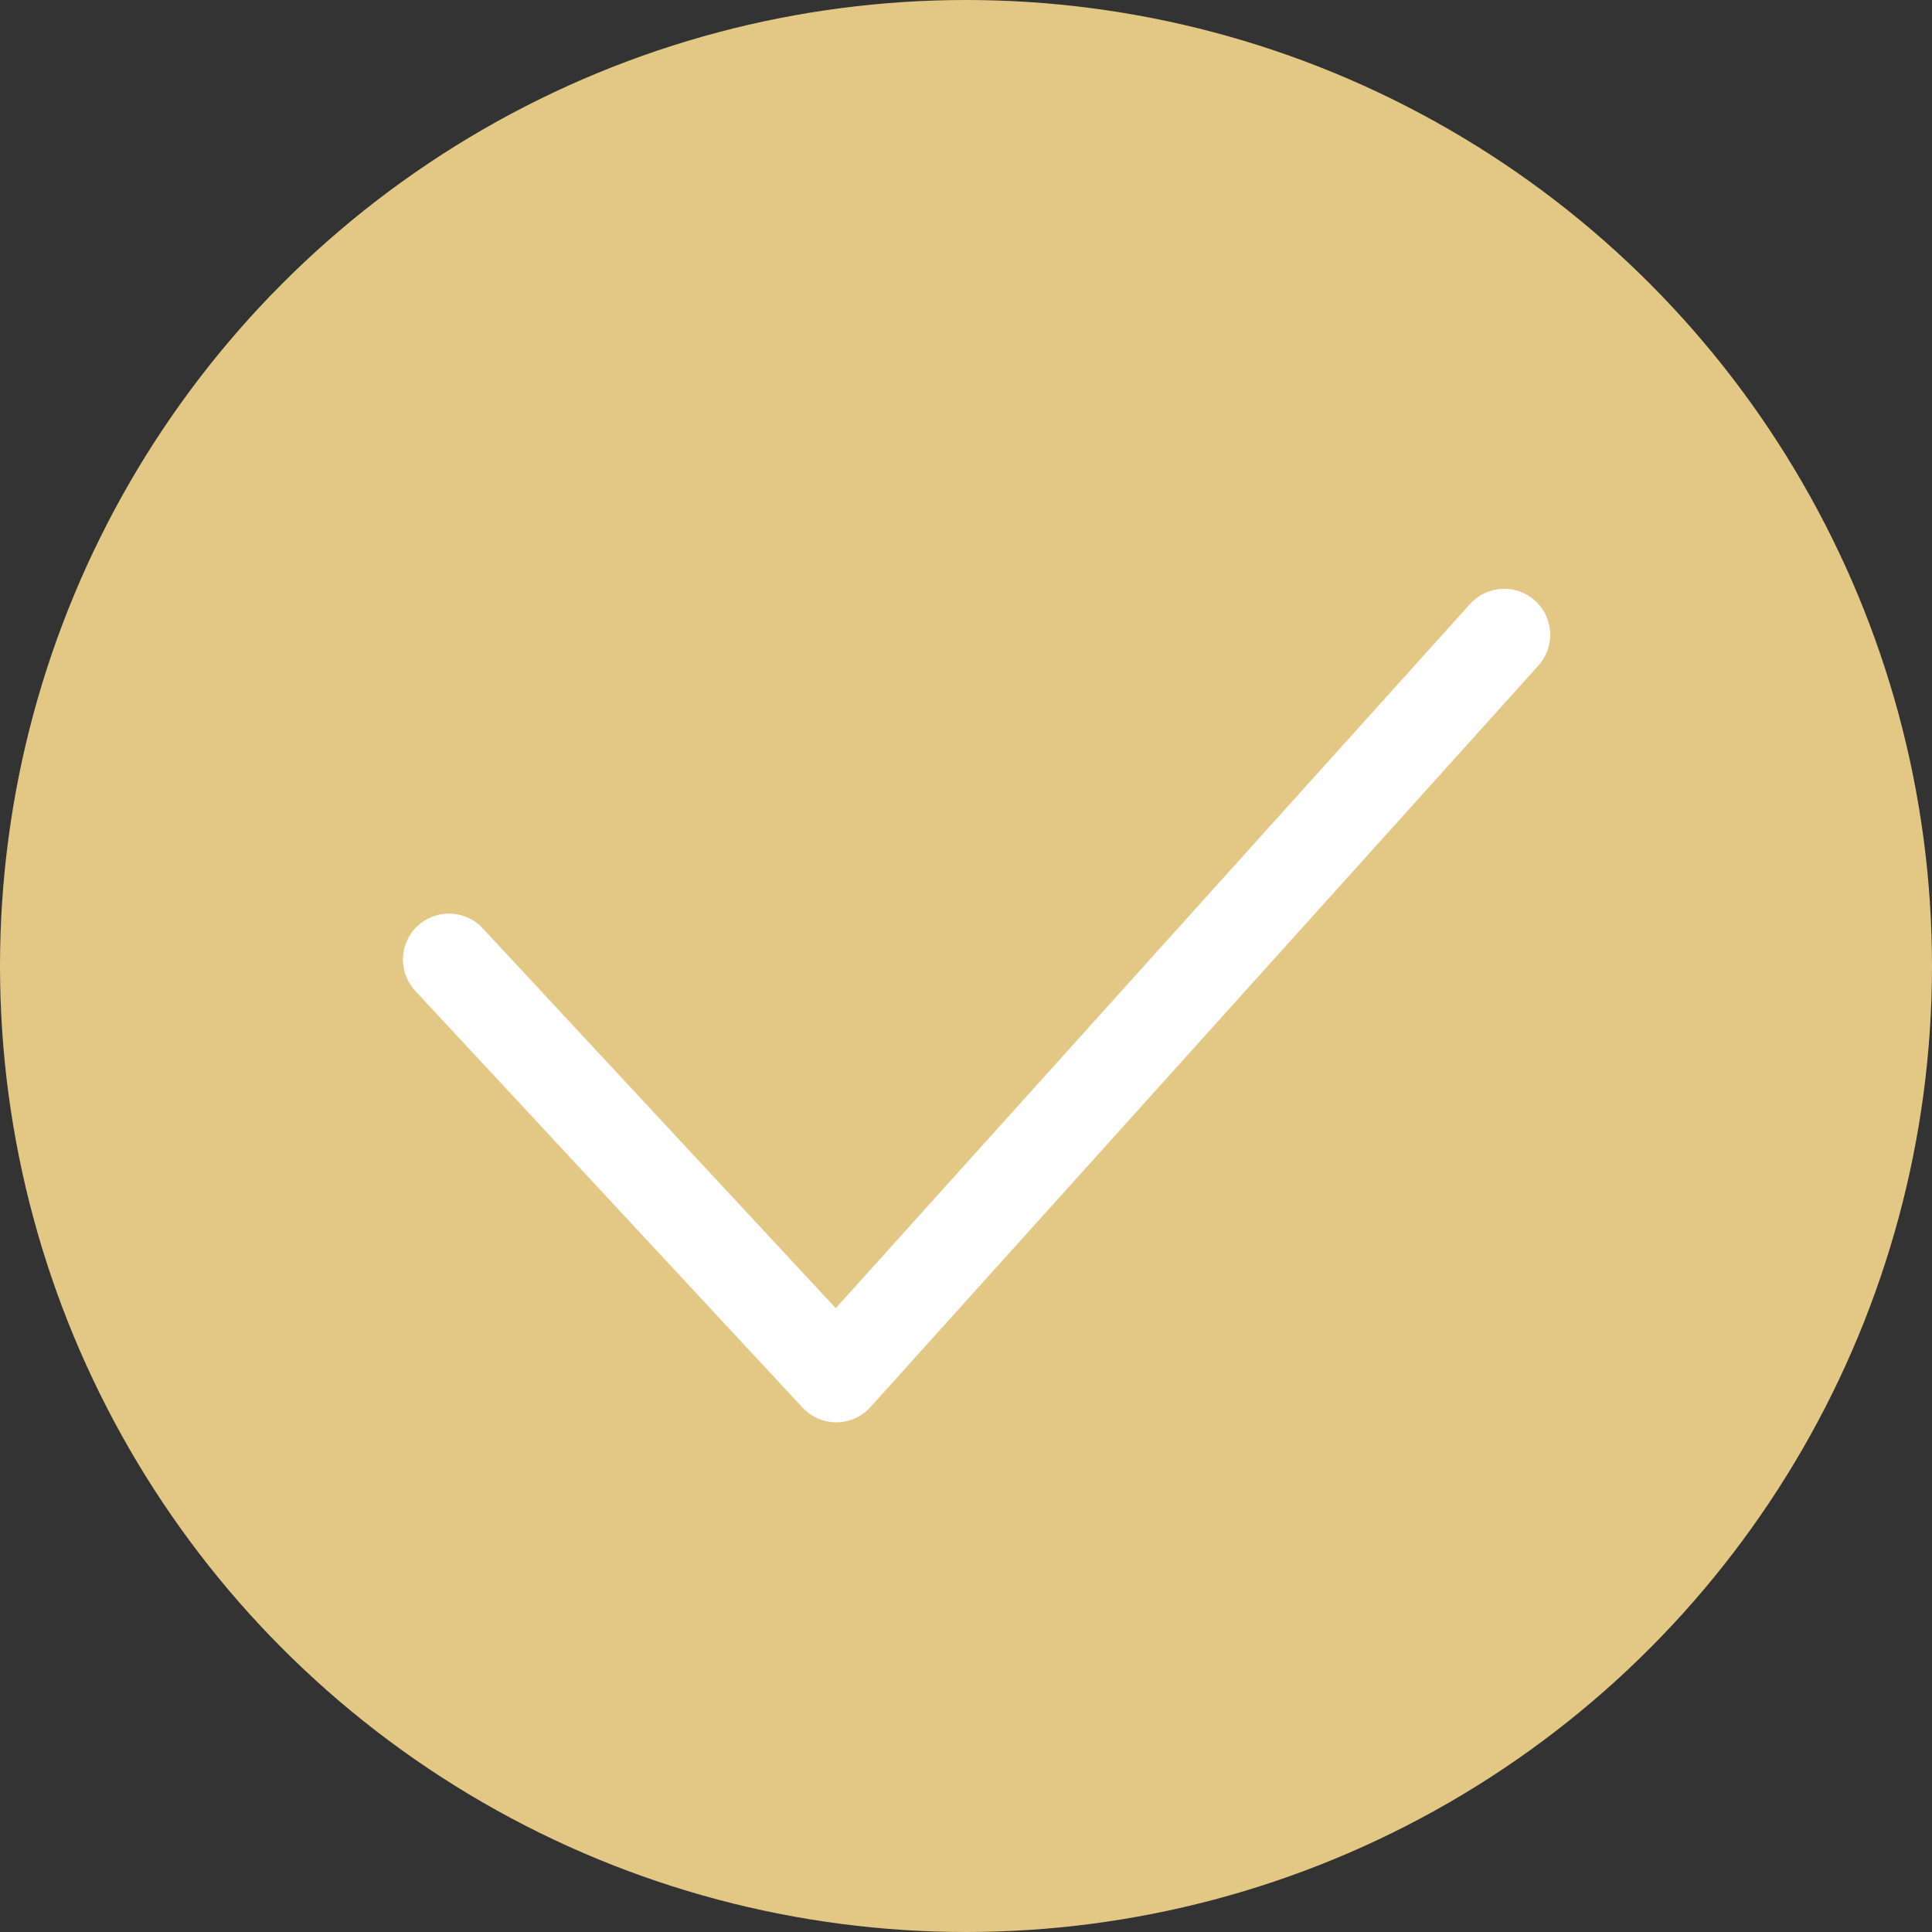
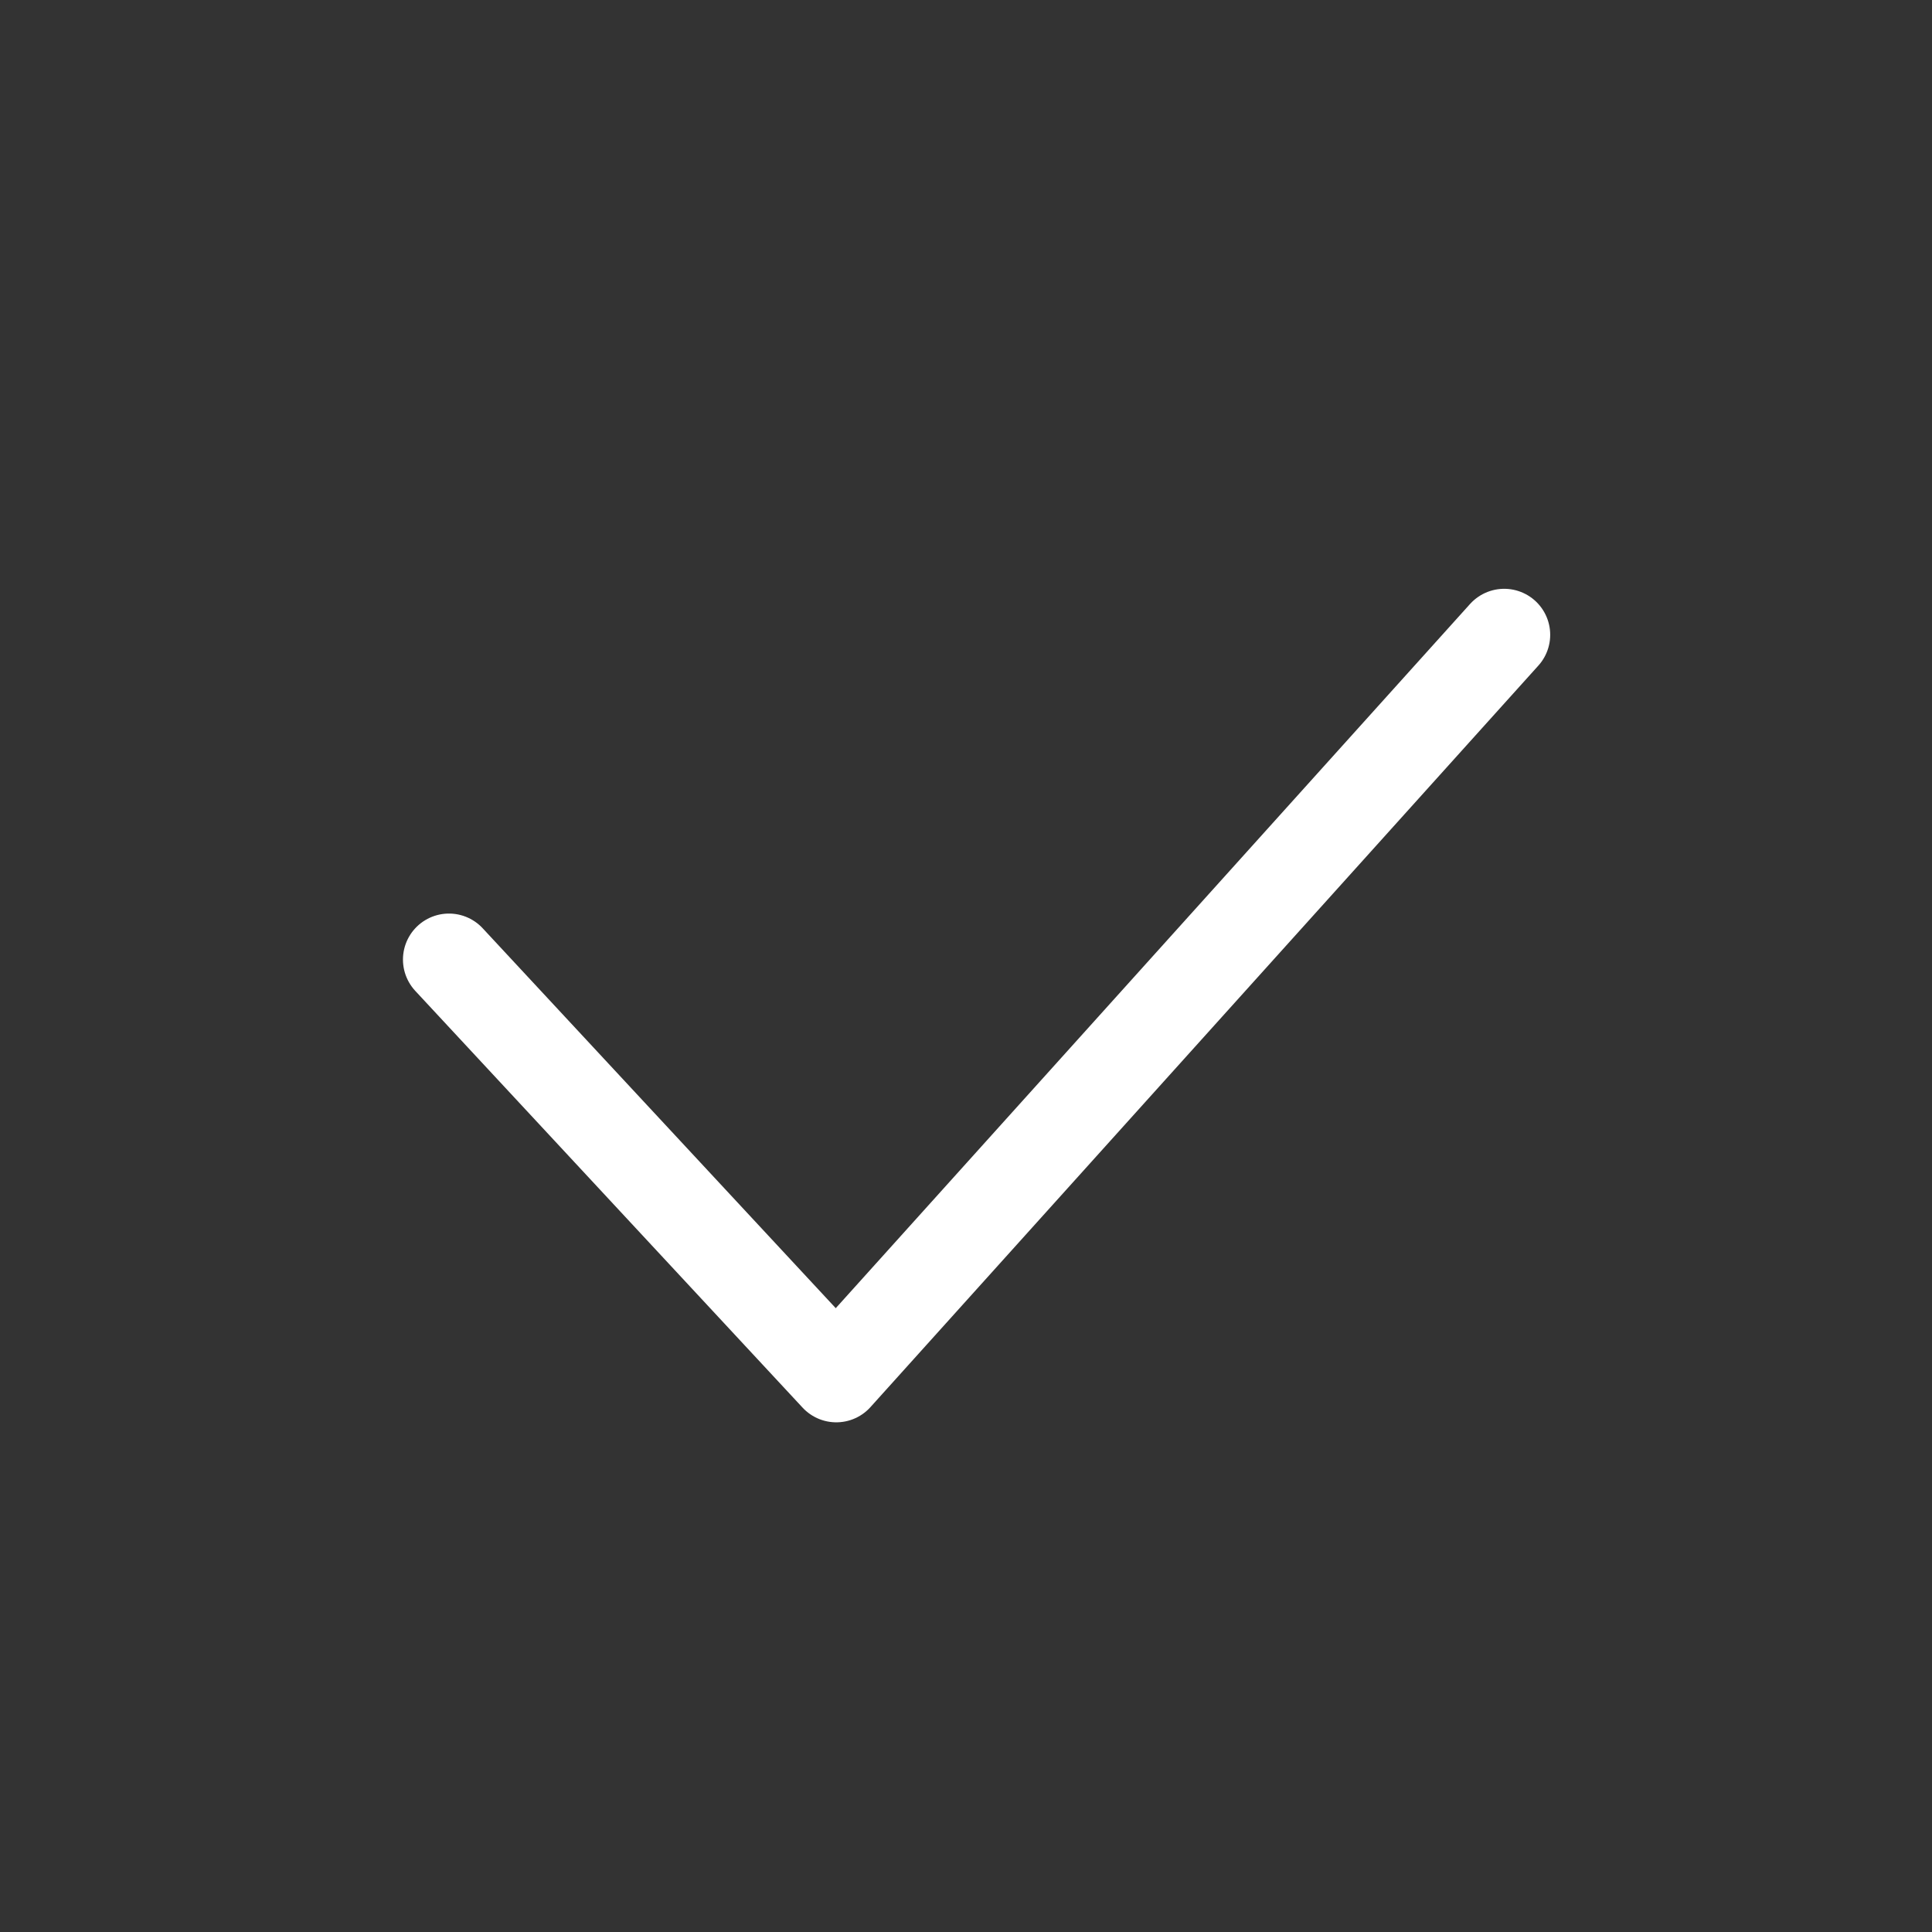
<svg xmlns="http://www.w3.org/2000/svg" id="_レイヤー_2" viewBox="0 0 21 21">
  <rect x="0" y="0" width="21" height="21" fill="#333333" stroke="none" />
  <defs>
    <style>.cls-1{fill:none;stroke:#fff;stroke-linecap:round;stroke-linejoin:round;}.cls-2{fill:#e3c784;stroke-width:0px;}</style>
  </defs>
  <g id="_レイヤー_1-2">
    <g id="_グループ_1595">
      <g id="_グループ_1714">
-         <circle id="_楕円形_49" class="cls-2" cx="10.5" cy="10.5" r="10.5" />
        <path id="_パス_137" class="cls-1" d="m4.88,10.43l4.21,4.53,7.26-8.06" />
      </g>
    </g>
  </g>
</svg>